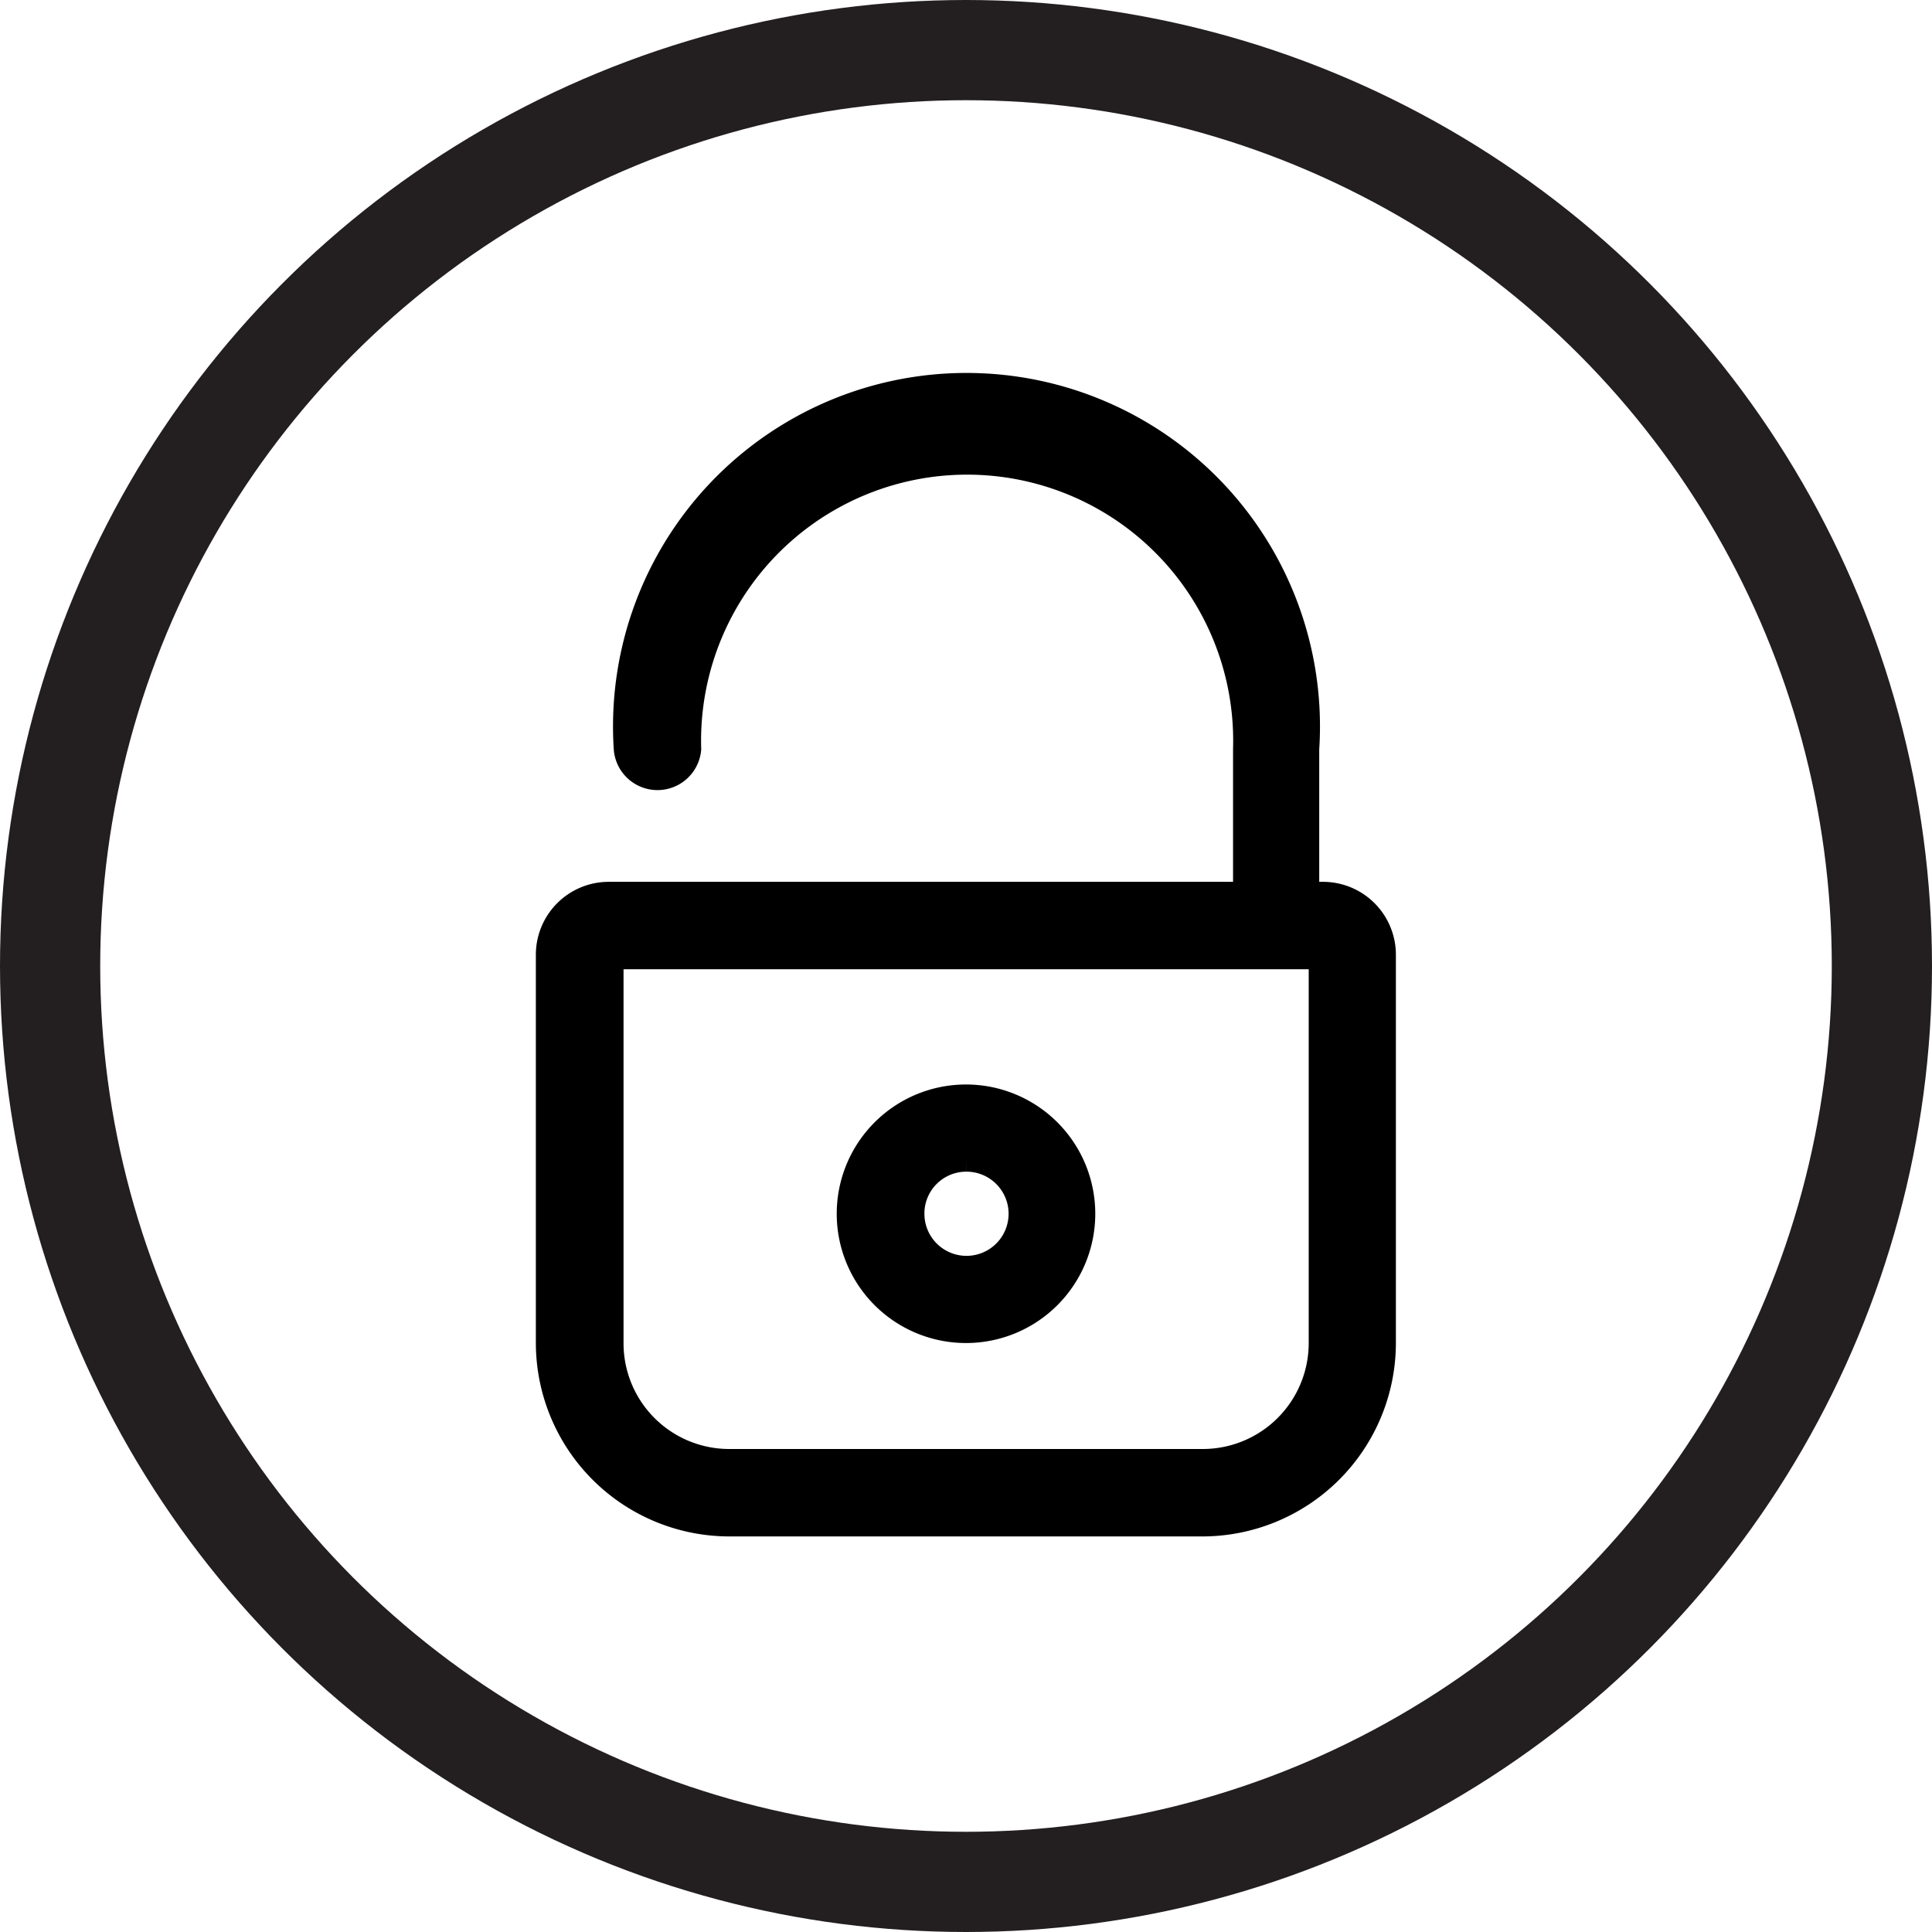
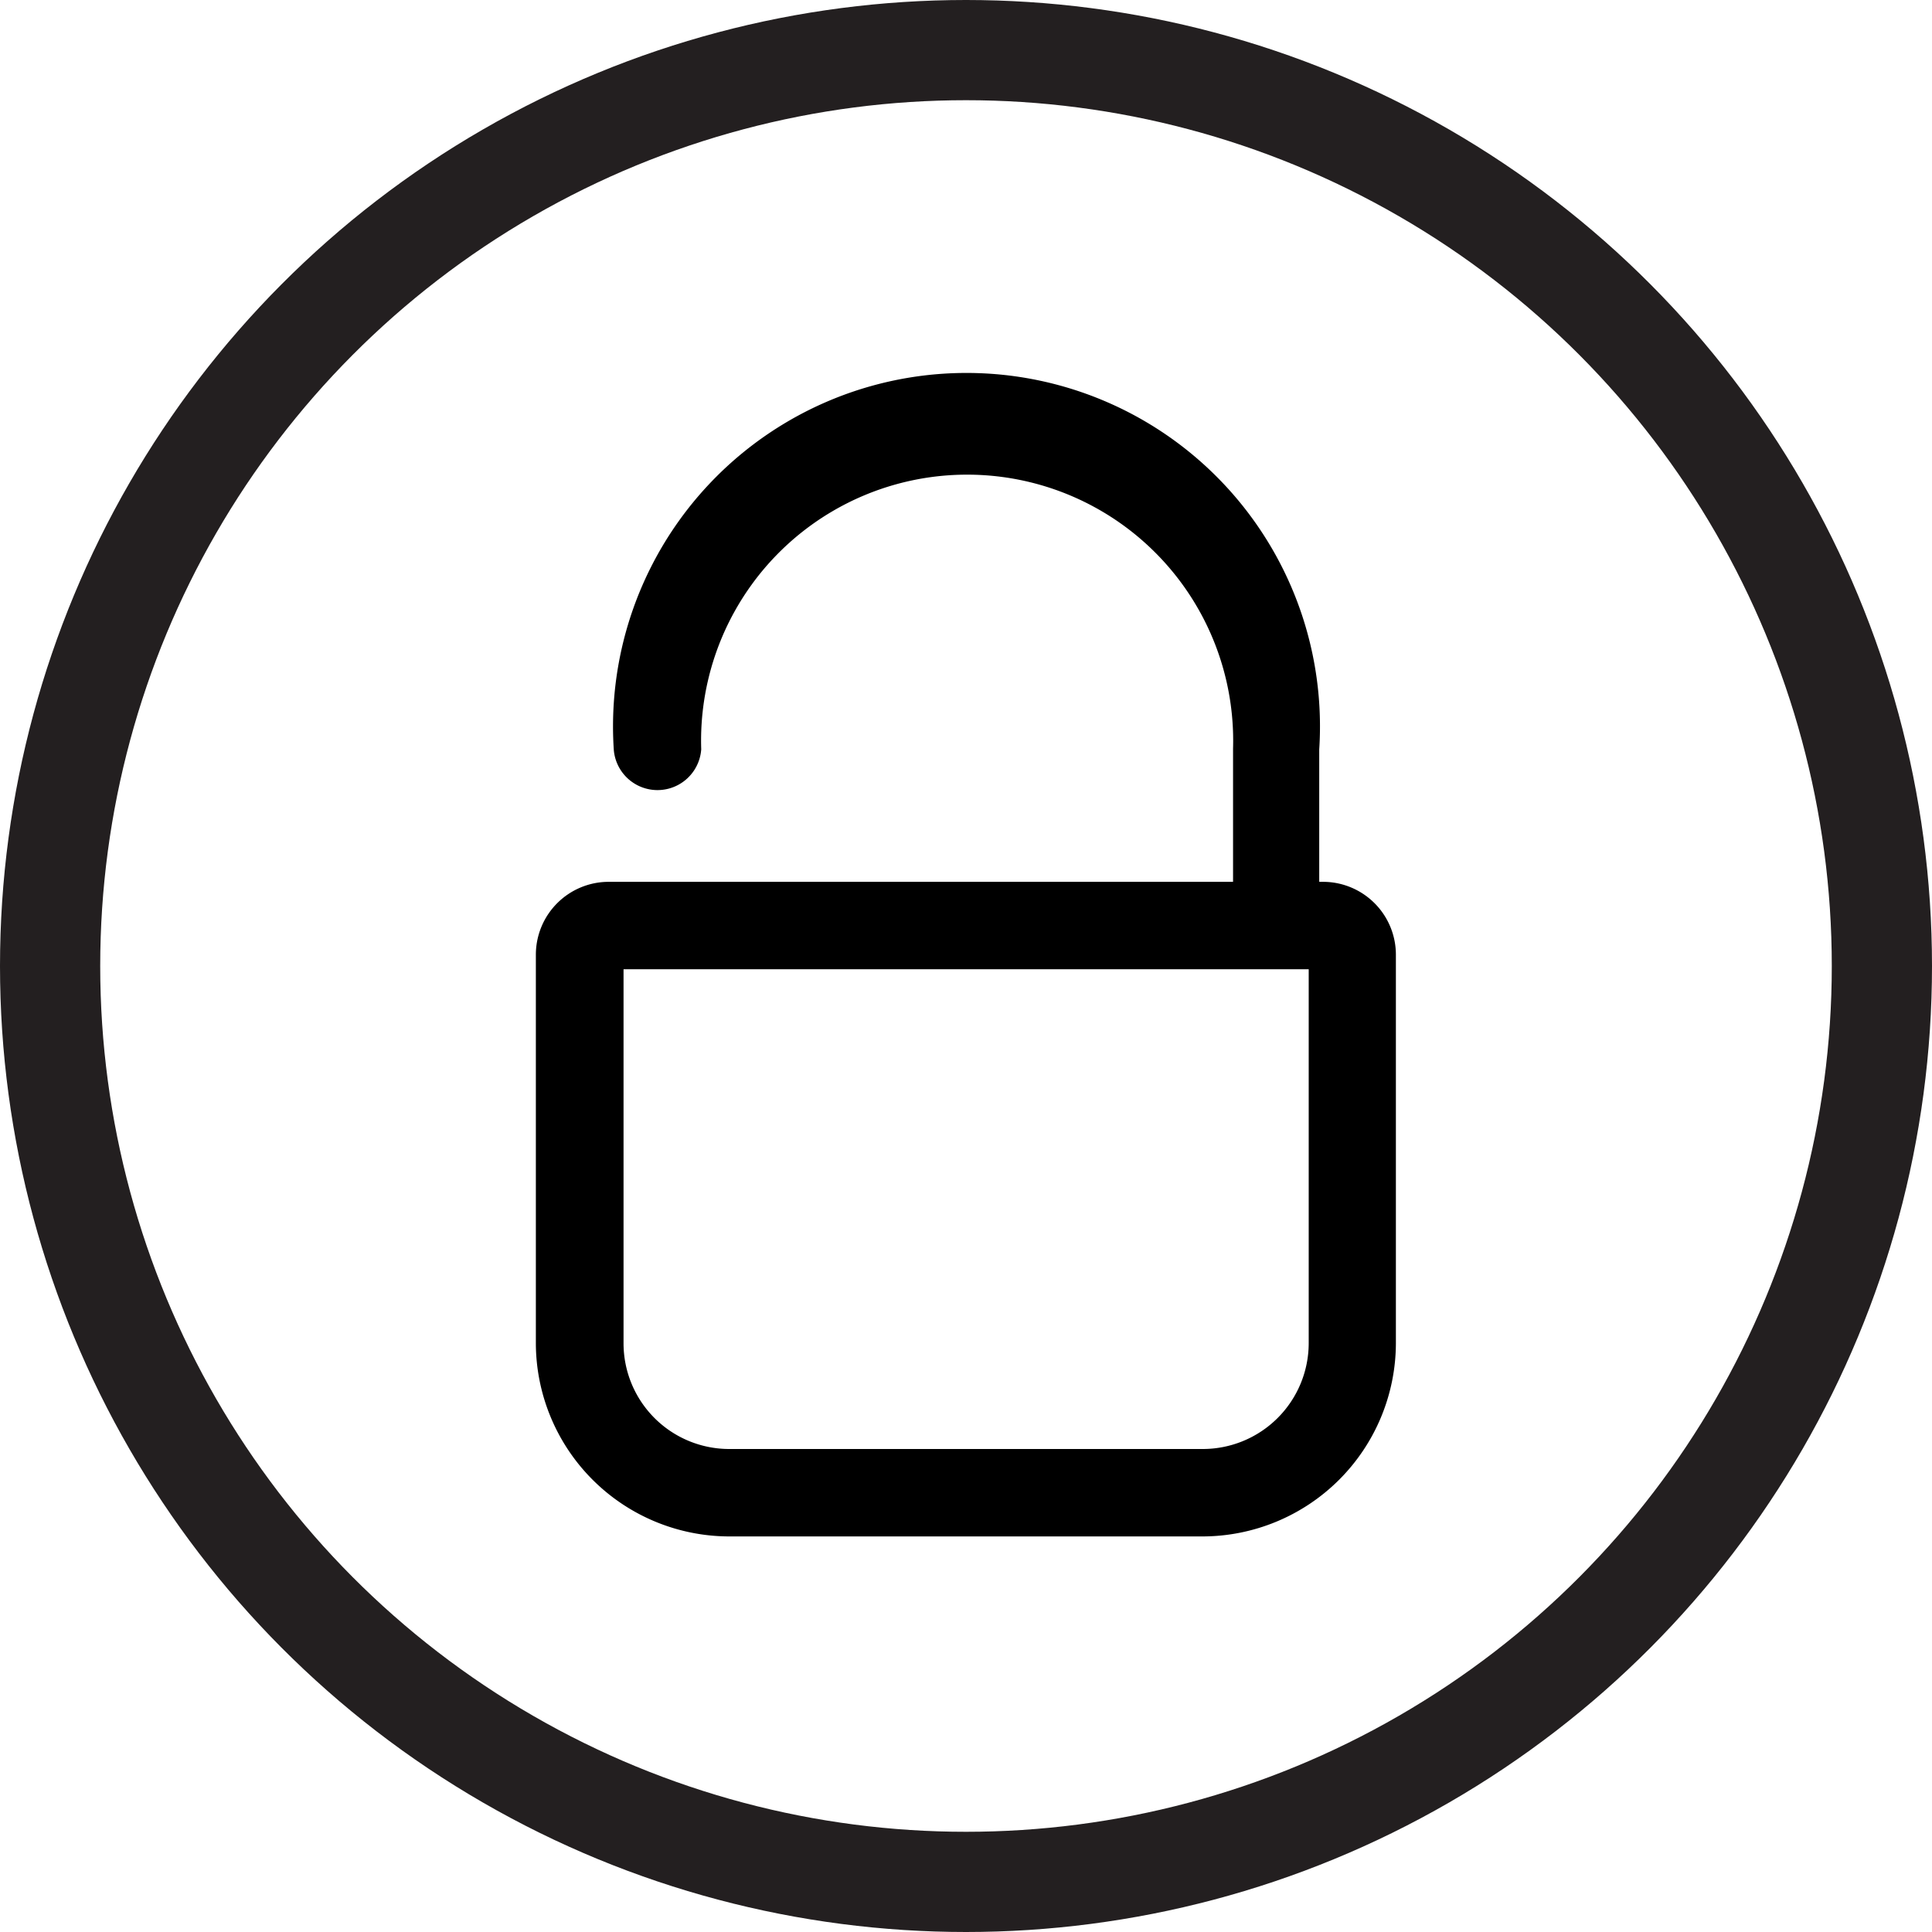
<svg xmlns="http://www.w3.org/2000/svg" viewBox="0 0 77.12 77.12">
  <defs>
    <style>.cls-1{fill:none;stroke:#231f20;stroke-width:4px;}.cls-1,.cls-2{stroke-miterlimit:10;}.cls-2{stroke:#000;}</style>
  </defs>
  <title>locks</title>
  <g id="Layer_2" data-name="Layer 2">
    <g id="Layer_1-2" data-name="Layer 1">
      <circle class="cls-1" cx="38.56" cy="38.56" r="36.56" />
      <path class="cls-2" d="M52.82,35.7h-.66V29.9A13.61,13.61,0,1,0,25,29.9a1.25,1.25,0,0,0,2.49,0,11.12,11.12,0,1,1,22.23,0v5.8H24.3a2.41,2.41,0,0,0-2.41,2.41V53.62a7.23,7.23,0,0,0,7.22,7.21H48a7.23,7.23,0,0,0,7.22-7.21V38.11a2.41,2.41,0,0,0-2.41-2.41Zm-.08,17.92A4.73,4.73,0,0,1,48,58.34H29.12a4.72,4.72,0,0,1-4.73-4.72V38.19H52.74Z" />
-       <path class="cls-2" d="M38.56,53.11a4.66,4.66,0,1,0-4.66-4.66,4.66,4.66,0,0,0,4.66,4.66Zm0-6.84a2.18,2.18,0,1,1-2.16,2.18,2.17,2.17,0,0,1,2.16-2.18Z" />
    </g>
  </g>
</svg>